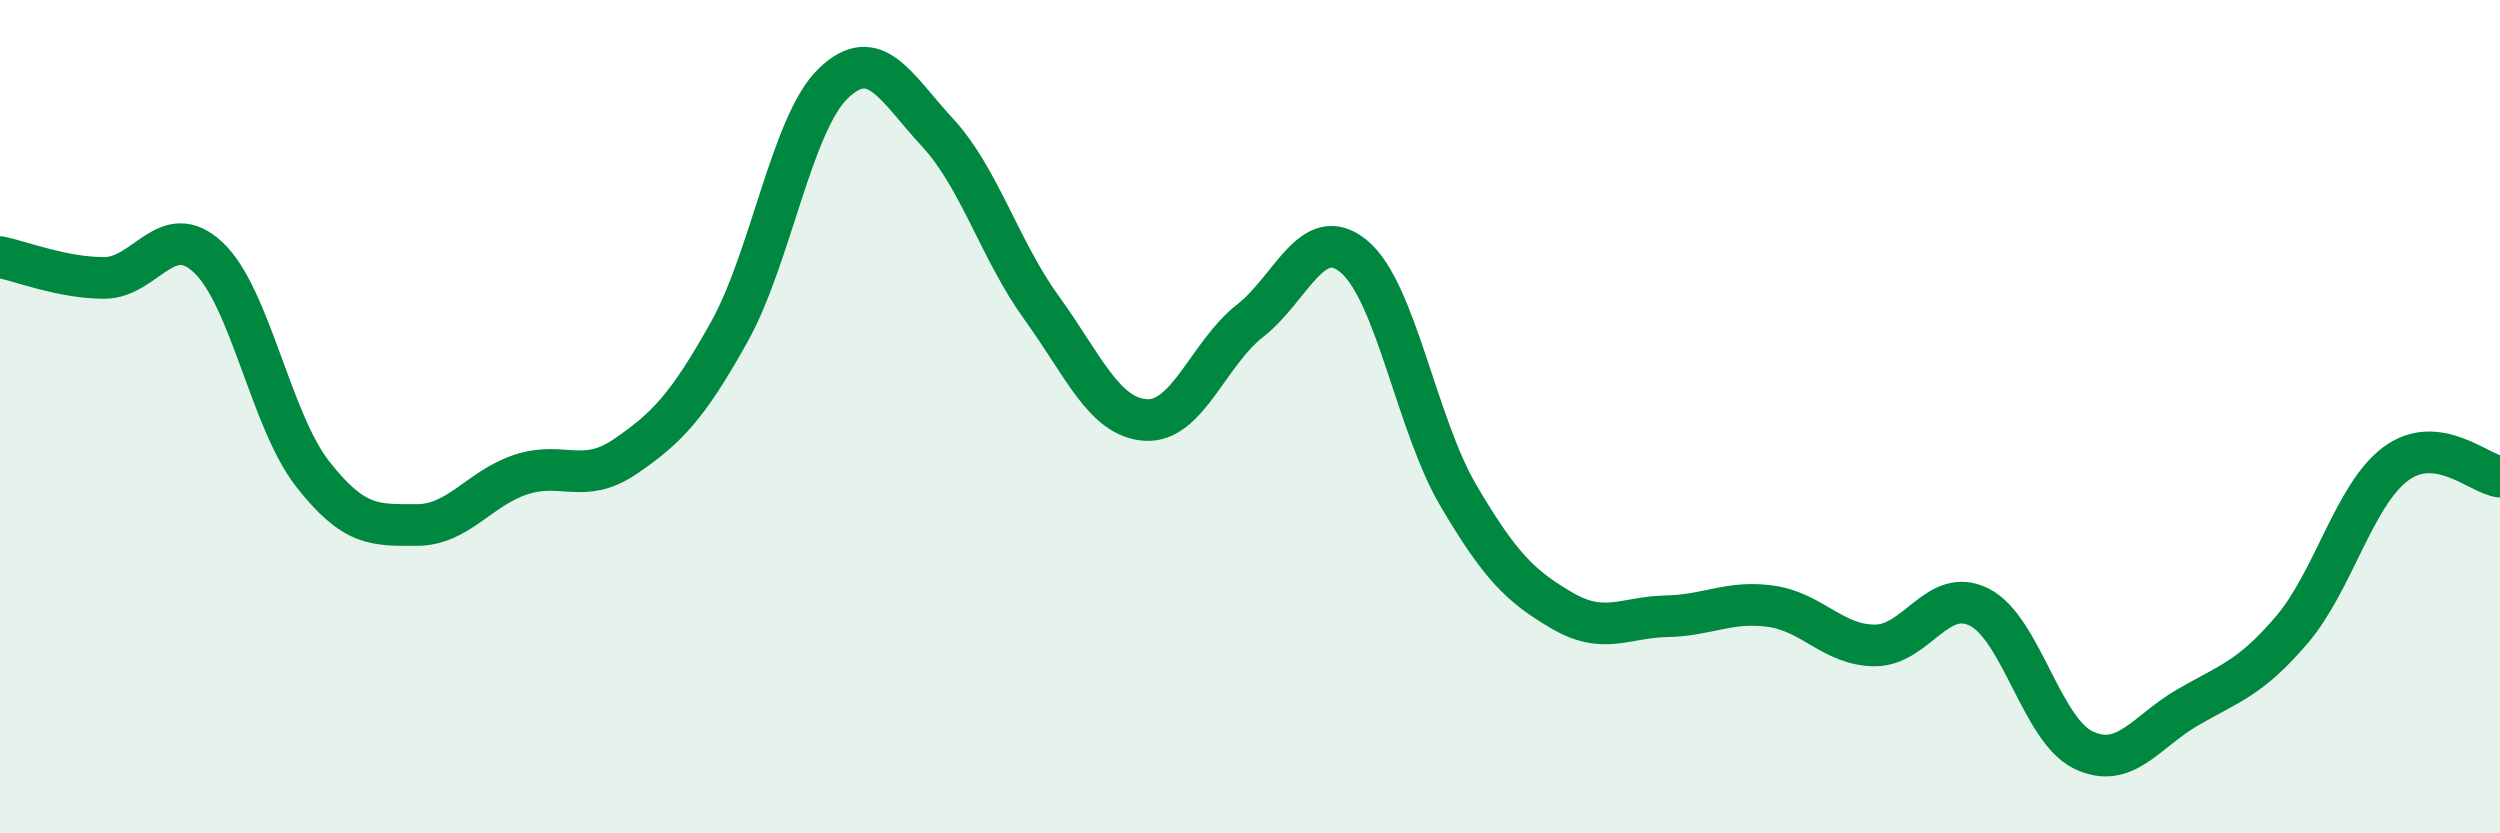
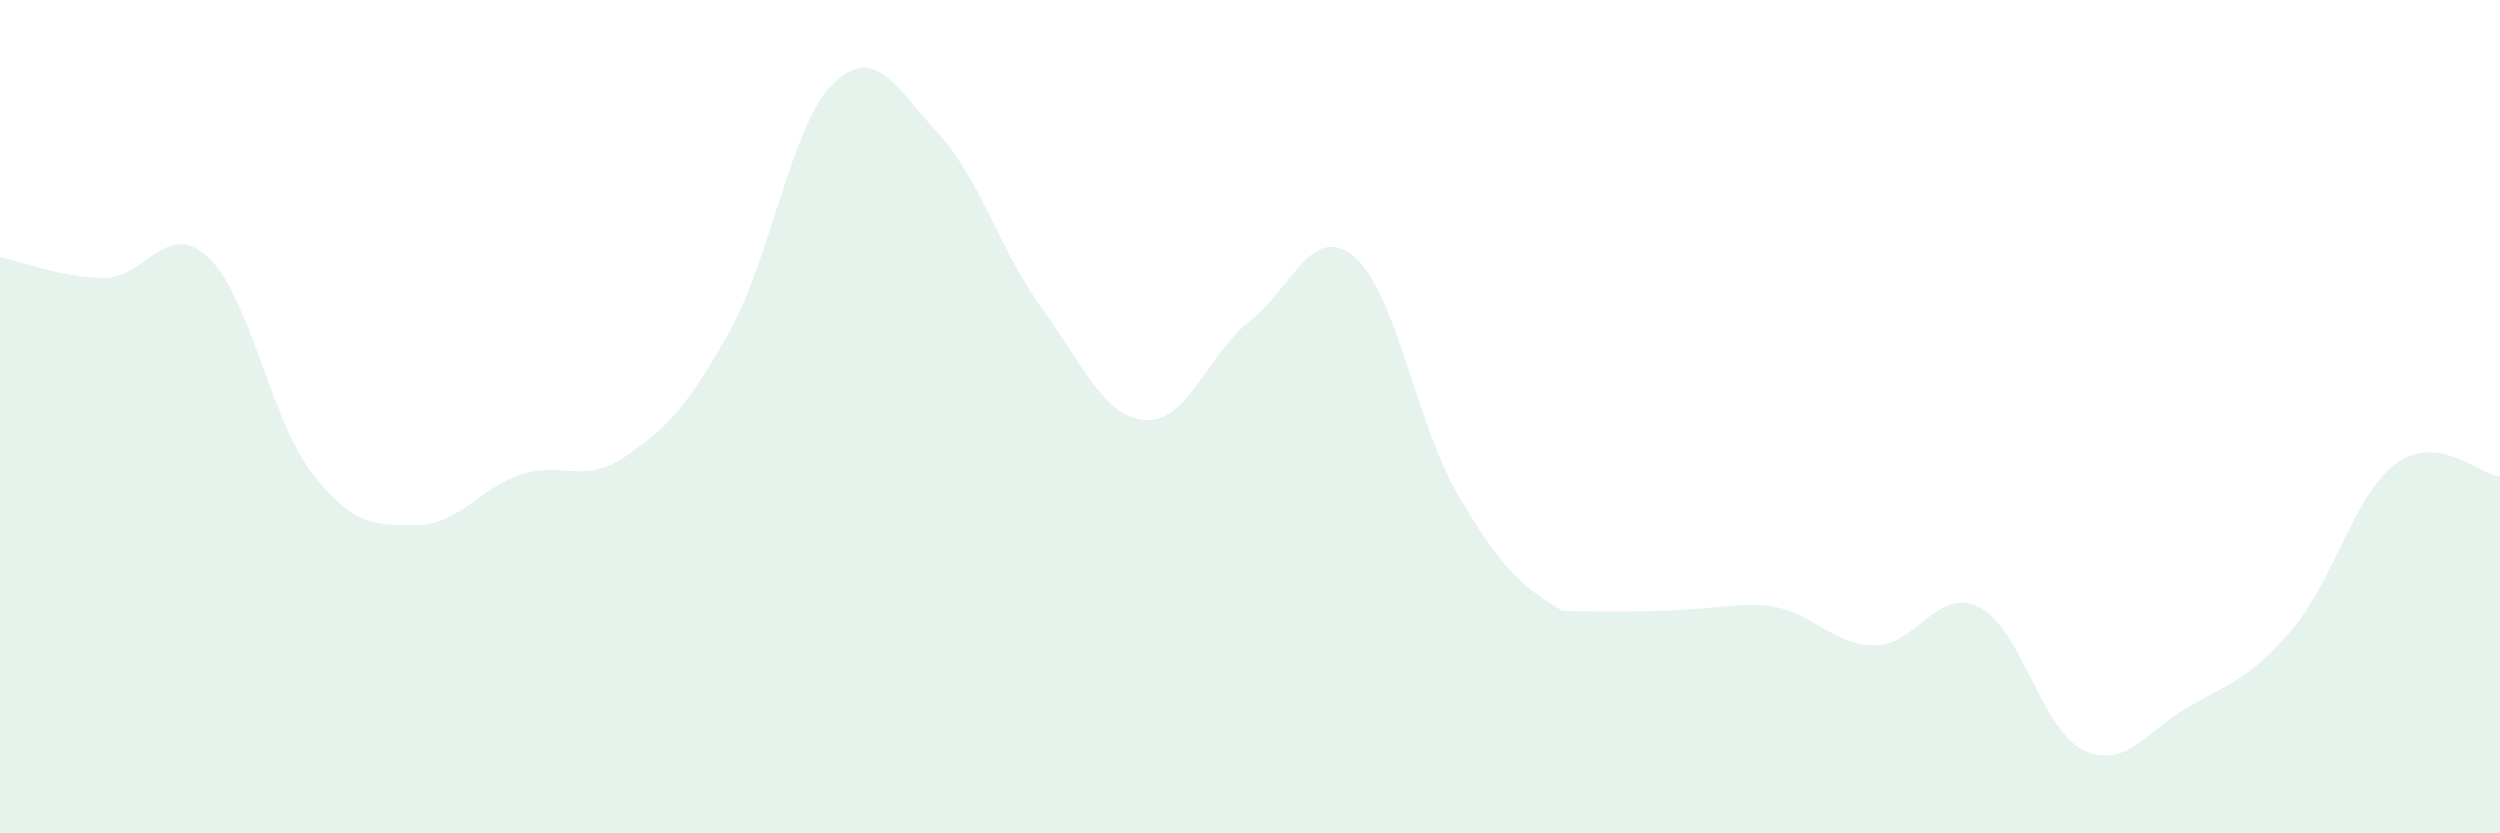
<svg xmlns="http://www.w3.org/2000/svg" width="60" height="20" viewBox="0 0 60 20">
-   <path d="M 0,6.17 C 0.5,6.27 1.5,6.67 2.5,6.67 C 3.5,6.67 4,5.24 5,6.18 C 6,7.12 6.5,10.09 7.5,11.37 C 8.5,12.65 9,12.6 10,12.6 C 11,12.6 11.5,11.72 12.5,11.39 C 13.5,11.06 14,11.64 15,10.96 C 16,10.28 16.5,9.76 17.5,7.97 C 18.5,6.18 19,2.96 20,2 C 21,1.04 21.5,2.1 22.5,3.18 C 23.5,4.26 24,6.01 25,7.39 C 26,8.77 26.5,10.02 27.5,10.08 C 28.5,10.14 29,8.48 30,7.7 C 31,6.92 31.5,5.32 32.5,6.16 C 33.5,7 34,10.19 35,11.89 C 36,13.59 36.5,14.08 37.5,14.66 C 38.5,15.24 39,14.81 40,14.79 C 41,14.77 41.5,14.41 42.5,14.55 C 43.5,14.69 44,15.49 45,15.49 C 46,15.49 46.5,14.07 47.5,14.57 C 48.5,15.07 49,17.52 50,18 C 51,18.48 51.5,17.56 52.5,16.98 C 53.5,16.4 54,16.29 55,15.12 C 56,13.95 56.5,11.87 57.5,11.13 C 58.5,10.39 59.5,11.38 60,11.44L60 20L0 20Z" fill="#008740" opacity="0.1" stroke-linecap="round" stroke-linejoin="round" />
-   <path d="M 0,6.17 C 0.5,6.27 1.5,6.67 2.5,6.67 C 3.5,6.67 4,5.24 5,6.18 C 6,7.12 6.5,10.09 7.5,11.37 C 8.5,12.65 9,12.6 10,12.6 C 11,12.6 11.5,11.72 12.5,11.39 C 13.5,11.06 14,11.64 15,10.96 C 16,10.28 16.5,9.76 17.5,7.97 C 18.5,6.18 19,2.96 20,2 C 21,1.04 21.5,2.1 22.5,3.18 C 23.5,4.26 24,6.01 25,7.39 C 26,8.77 26.5,10.02 27.5,10.08 C 28.5,10.14 29,8.48 30,7.7 C 31,6.92 31.5,5.32 32.5,6.16 C 33.5,7 34,10.19 35,11.89 C 36,13.59 36.5,14.08 37.5,14.66 C 38.5,15.24 39,14.81 40,14.79 C 41,14.77 41.5,14.41 42.5,14.55 C 43.5,14.69 44,15.49 45,15.49 C 46,15.49 46.5,14.07 47.5,14.57 C 48.5,15.07 49,17.52 50,18 C 51,18.48 51.5,17.56 52.5,16.98 C 53.5,16.4 54,16.29 55,15.12 C 56,13.95 56.5,11.87 57.5,11.13 C 58.5,10.39 59.5,11.38 60,11.44" stroke="#008740" stroke-width="1" fill="none" stroke-linecap="round" stroke-linejoin="round" />
+   <path d="M 0,6.17 C 0.5,6.27 1.5,6.67 2.5,6.67 C 3.5,6.67 4,5.24 5,6.18 C 6,7.12 6.5,10.09 7.5,11.37 C 8.5,12.65 9,12.6 10,12.6 C 11,12.6 11.5,11.72 12.5,11.39 C 13.5,11.06 14,11.64 15,10.96 C 16,10.28 16.5,9.76 17.5,7.97 C 18.5,6.18 19,2.96 20,2 C 21,1.04 21.5,2.1 22.5,3.18 C 23.5,4.26 24,6.01 25,7.39 C 26,8.77 26.5,10.02 27.5,10.08 C 28.5,10.14 29,8.48 30,7.7 C 31,6.92 31.5,5.32 32.5,6.16 C 33.5,7 34,10.19 35,11.89 C 36,13.59 36.5,14.08 37.5,14.66 C 41,14.77 41.5,14.41 42.5,14.55 C 43.5,14.69 44,15.49 45,15.49 C 46,15.49 46.5,14.07 47.5,14.57 C 48.5,15.07 49,17.52 50,18 C 51,18.48 51.5,17.56 52.5,16.98 C 53.5,16.4 54,16.29 55,15.12 C 56,13.95 56.5,11.87 57.5,11.13 C 58.5,10.39 59.5,11.38 60,11.44L60 20L0 20Z" fill="#008740" opacity="0.1" stroke-linecap="round" stroke-linejoin="round" />
</svg>